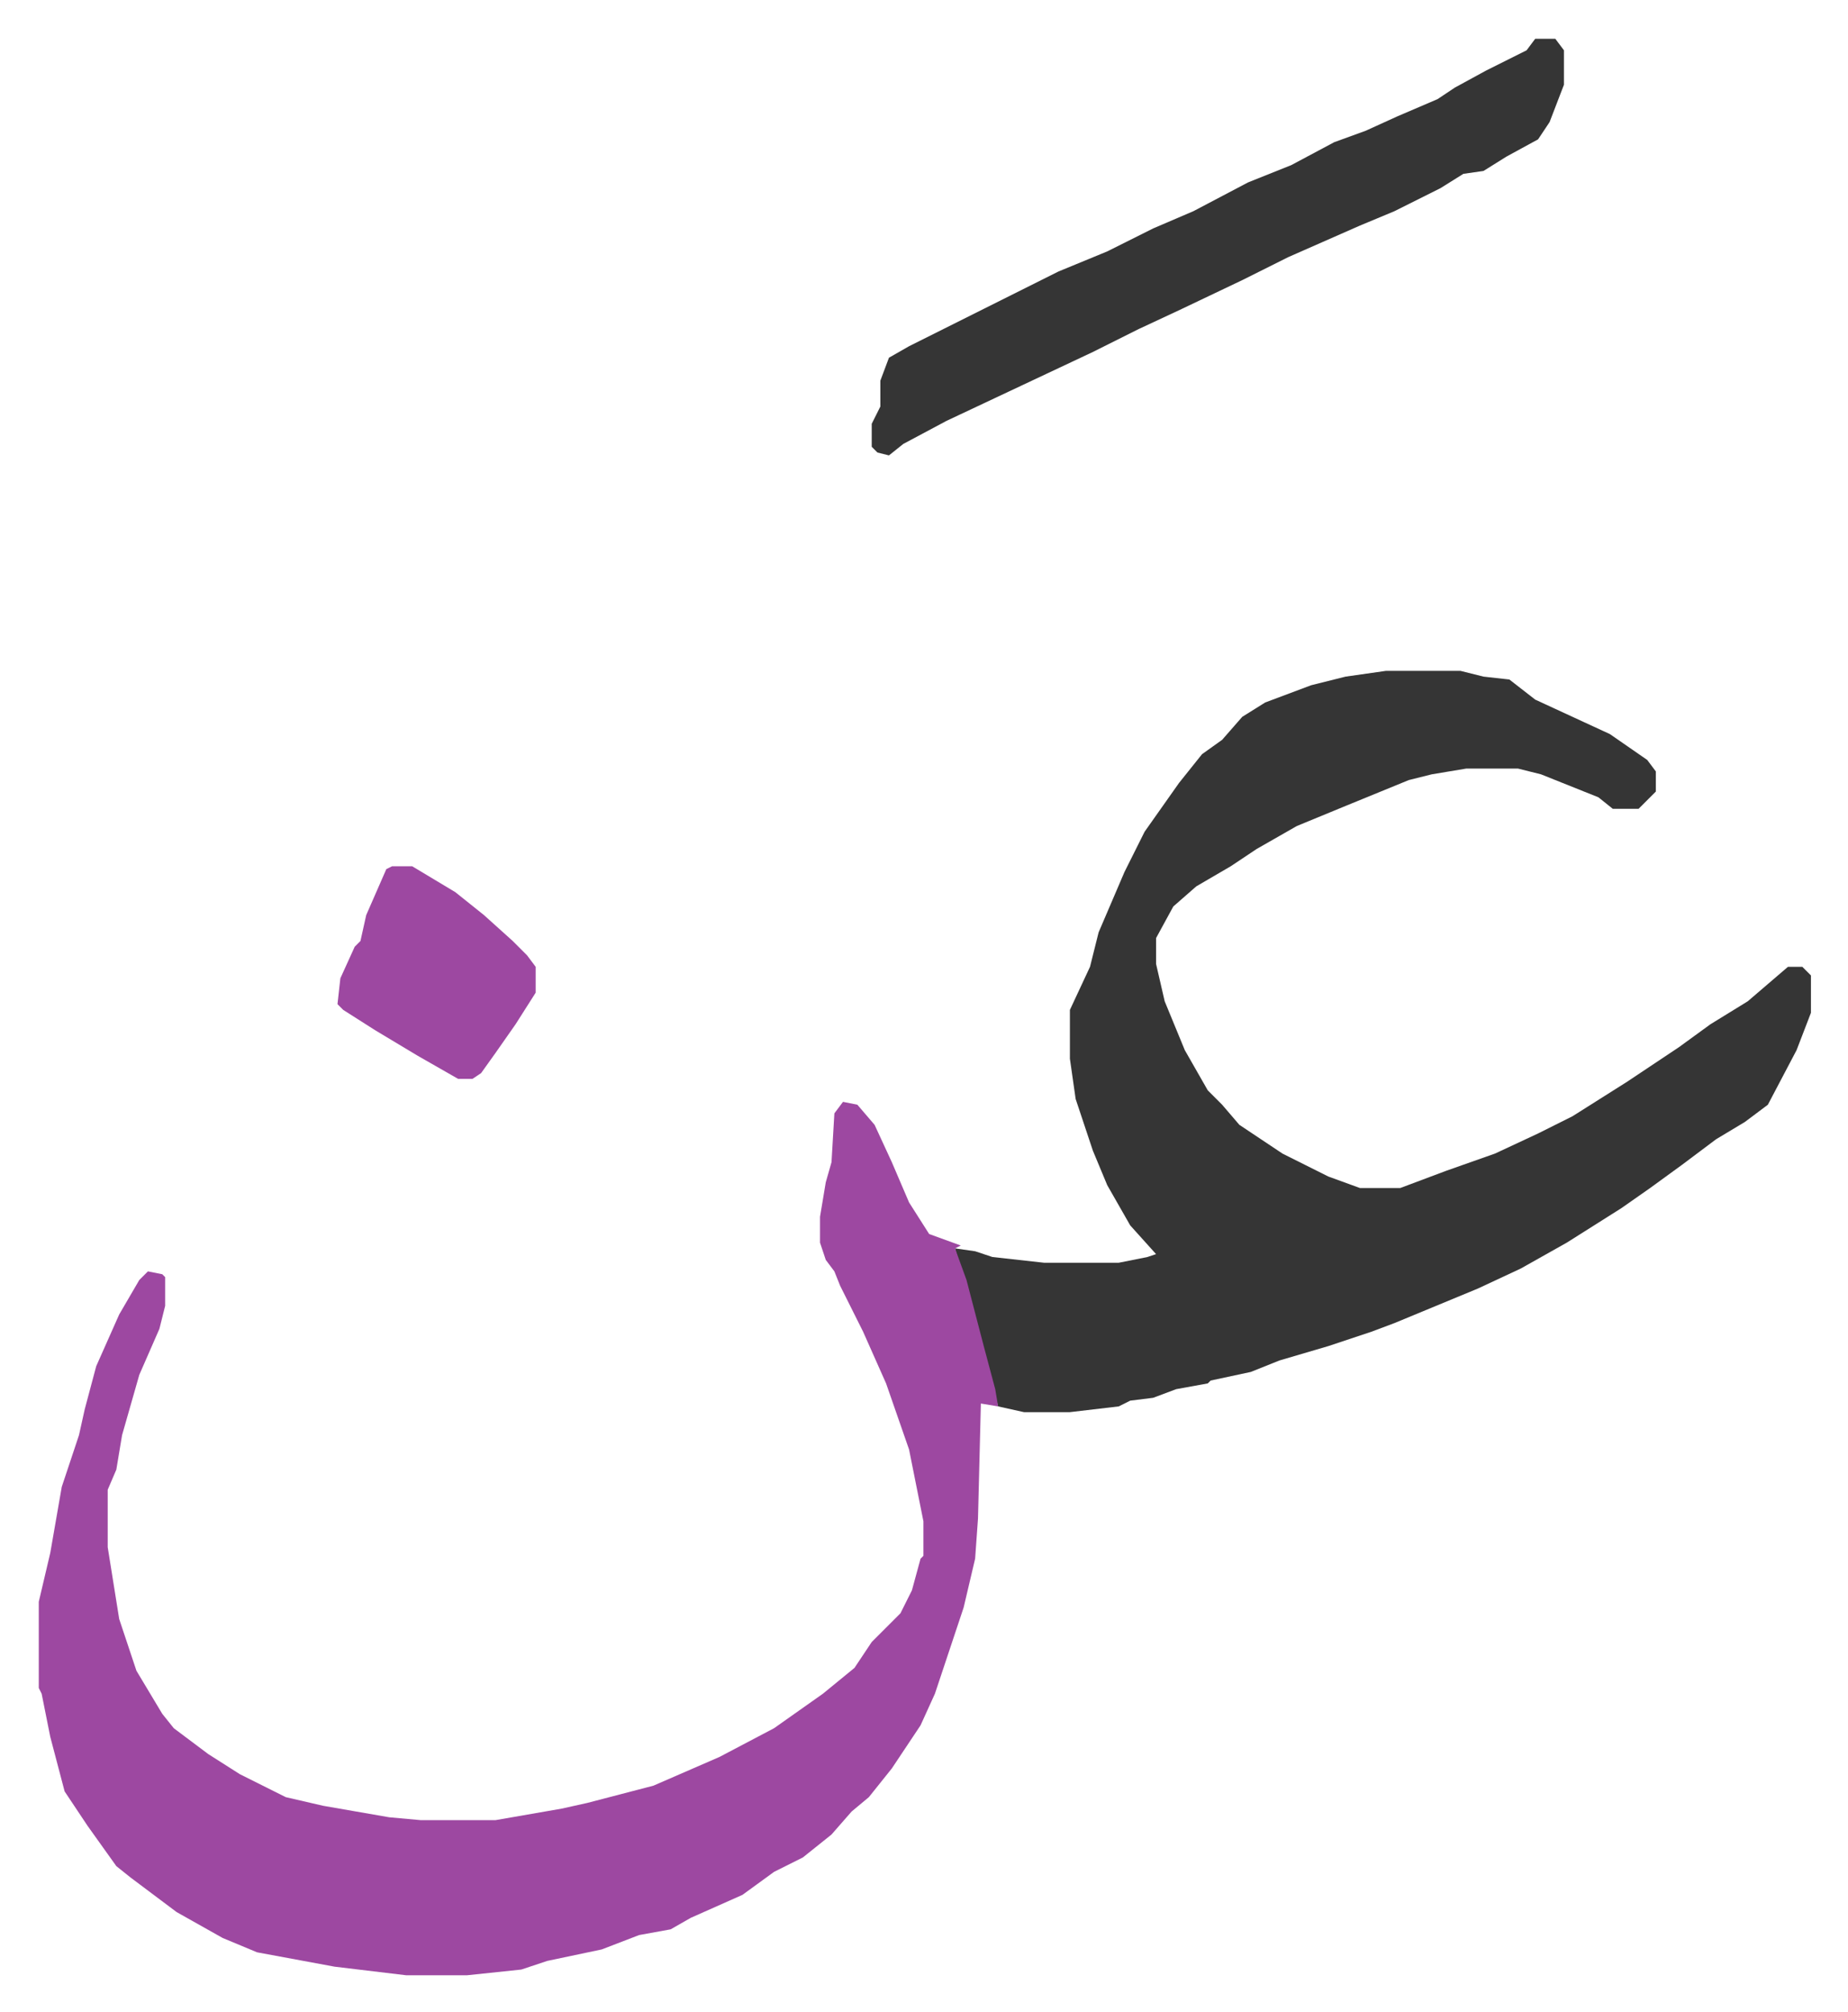
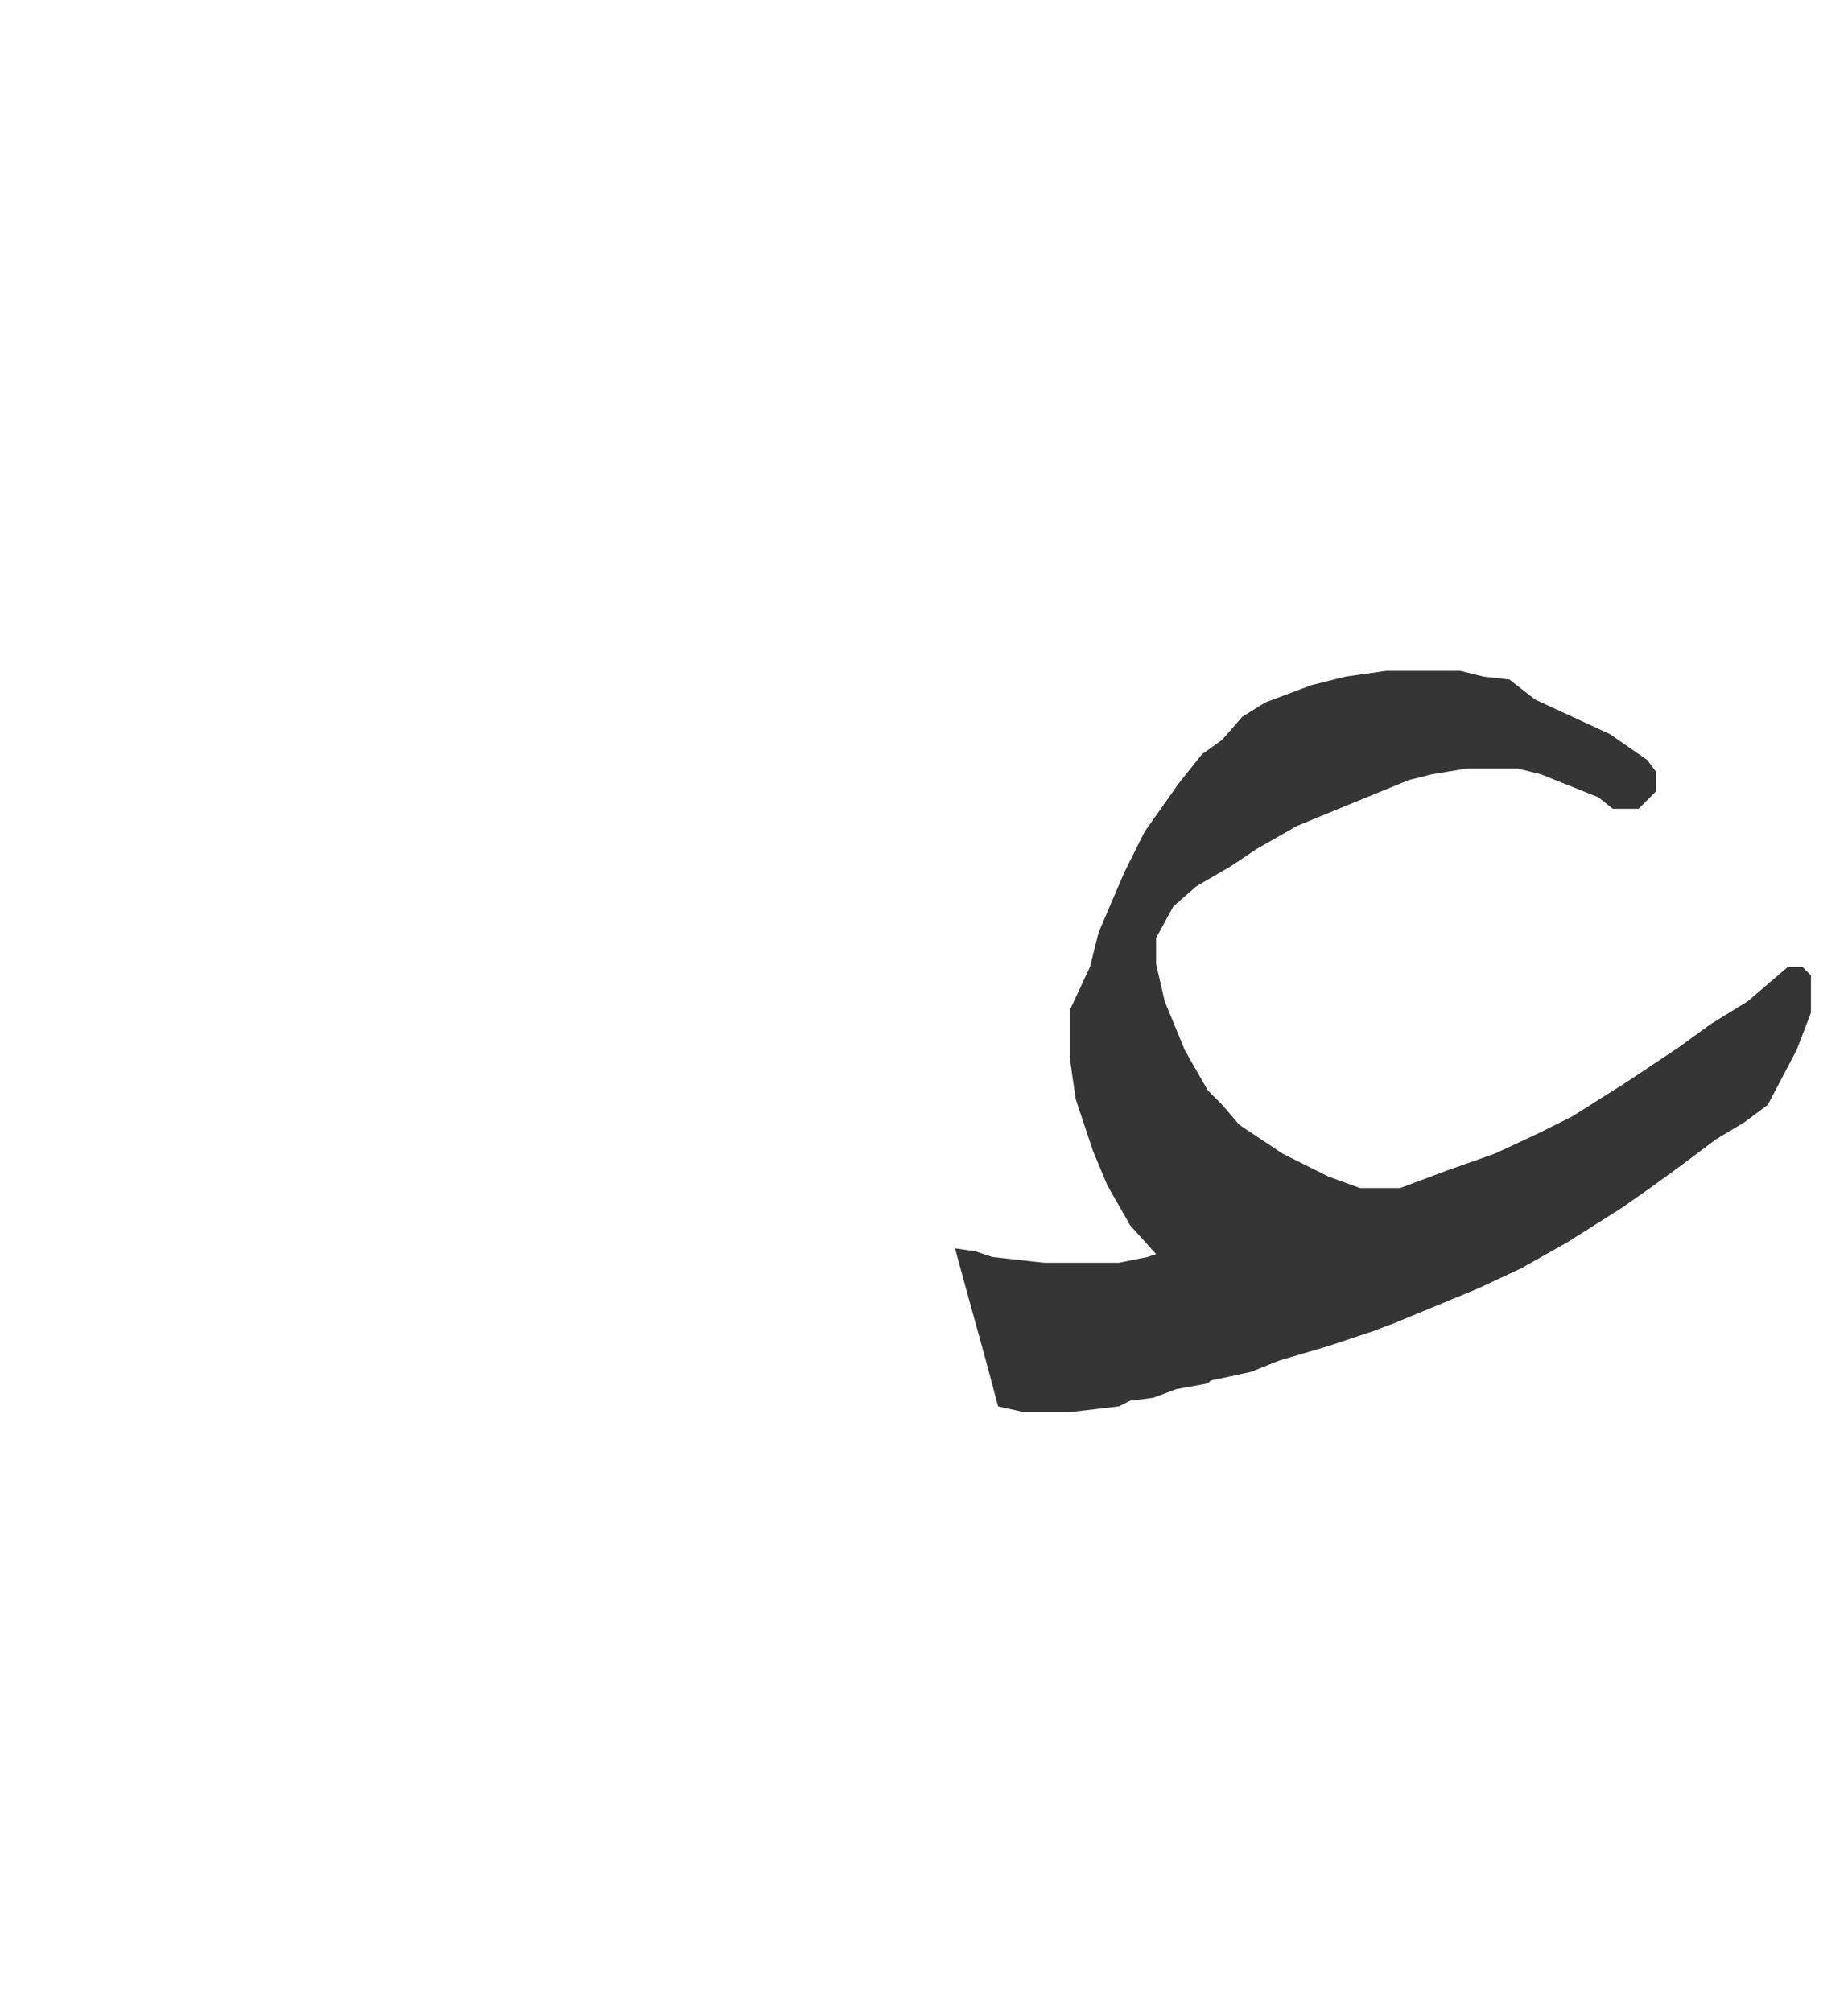
<svg xmlns="http://www.w3.org/2000/svg" viewBox="-13.5 426.5 643.4 700.4">
  <path fill="#353535" id="rule_normal" d="M469 660h26l8 2 9 1 9 7 26 12 13 9 3 4v7l-5 5-1 1h-9l-5-4-20-8-8-2h-18l-12 2-8 2-22 9-17 7-14 8-9 6-12 7-8 7-6 11v9l3 13 7 17 8 14 5 5 6 7 15 10 16 8 11 4h14l16-6 17-6 15-7 12-6 19-12 18-12 11-8 13-8 7-6 7-6h5l3 3v13l-5 13-10 19-8 6-10 6-12 9-11 8-10 7-19 12-16 9-15 7-29 12-8 3-15 5-17 5-10 4-14 3-1 1-11 2-8 3-8 1-4 2-17 2h-16l-9-2-4-15-8-29-3-11 7 1 6 2 18 2h26l10-2 3-1-9-10-8-14-5-12-6-18-2-14v-17l7-15 3-12 9-21 7-14 12-17 8-10 7-5 7-8 8-5 16-6 12-3z" />
-   <path fill="#9d48a1" id="rule_ikhfa" d="m280 810 5 1 6 7 6 13 6 14 7 11 11 4-2 1 4 11 6 23 4 15 1 6-6-1-1 40-1 14-4 17-10 30-5 11-10 15-8 10-6 5-7 8-10 8-10 5-11 8-18 8-7 4-11 2-13 5-19 4-9 3-19 2h-21l-25-3-27-5-12-5-16-9-16-12-5-4-10-14-8-12-5-19-3-15-1-2v-30l4-17 4-23 6-18 2-9 4-15 8-18 7-12 3-3 5 1 1 1v10l-2 8-7 16-6 21-2 12-3 7v20l4 25 6 18 9 15 4 5 12 9 11 7 16 8 13 3 23 4 11 1h26l23-4 9-2 23-6 23-10 19-10 17-12 11-9 6-9 10-10 4-8 3-11 1-1v-12l-5-25-8-23-8-18-8-16-2-5-3-4-2-6v-9l2-12 2-7 1-17z" />
-   <path fill="#353535" id="rule_normal" d="M521 440h7l3 4v12l-5 13-4 6-11 6-8 5-7 1-8 5-16 8-12 5-25 11-16 8-21 10-15 7-16 8-34 16-17 8-15 8-5 4-4-1-2-2v-8l3-6v-9l3-8 7-4 52-26 17-7 16-8 14-6 19-10 15-6 15-8 11-4 11-5 14-6 6-4 11-6 14-7z" />
-   <path fill="#9d48a1" id="rule_ikhfa" d="M123 728h7l15 9 10 8 10 9 5 5 3 4v9l-7 11-7 10-5 7-3 2h-5l-14-8-15-9-11-7-2-2 1-9 5-11 2-2 2-9 7-16z" />
</svg>